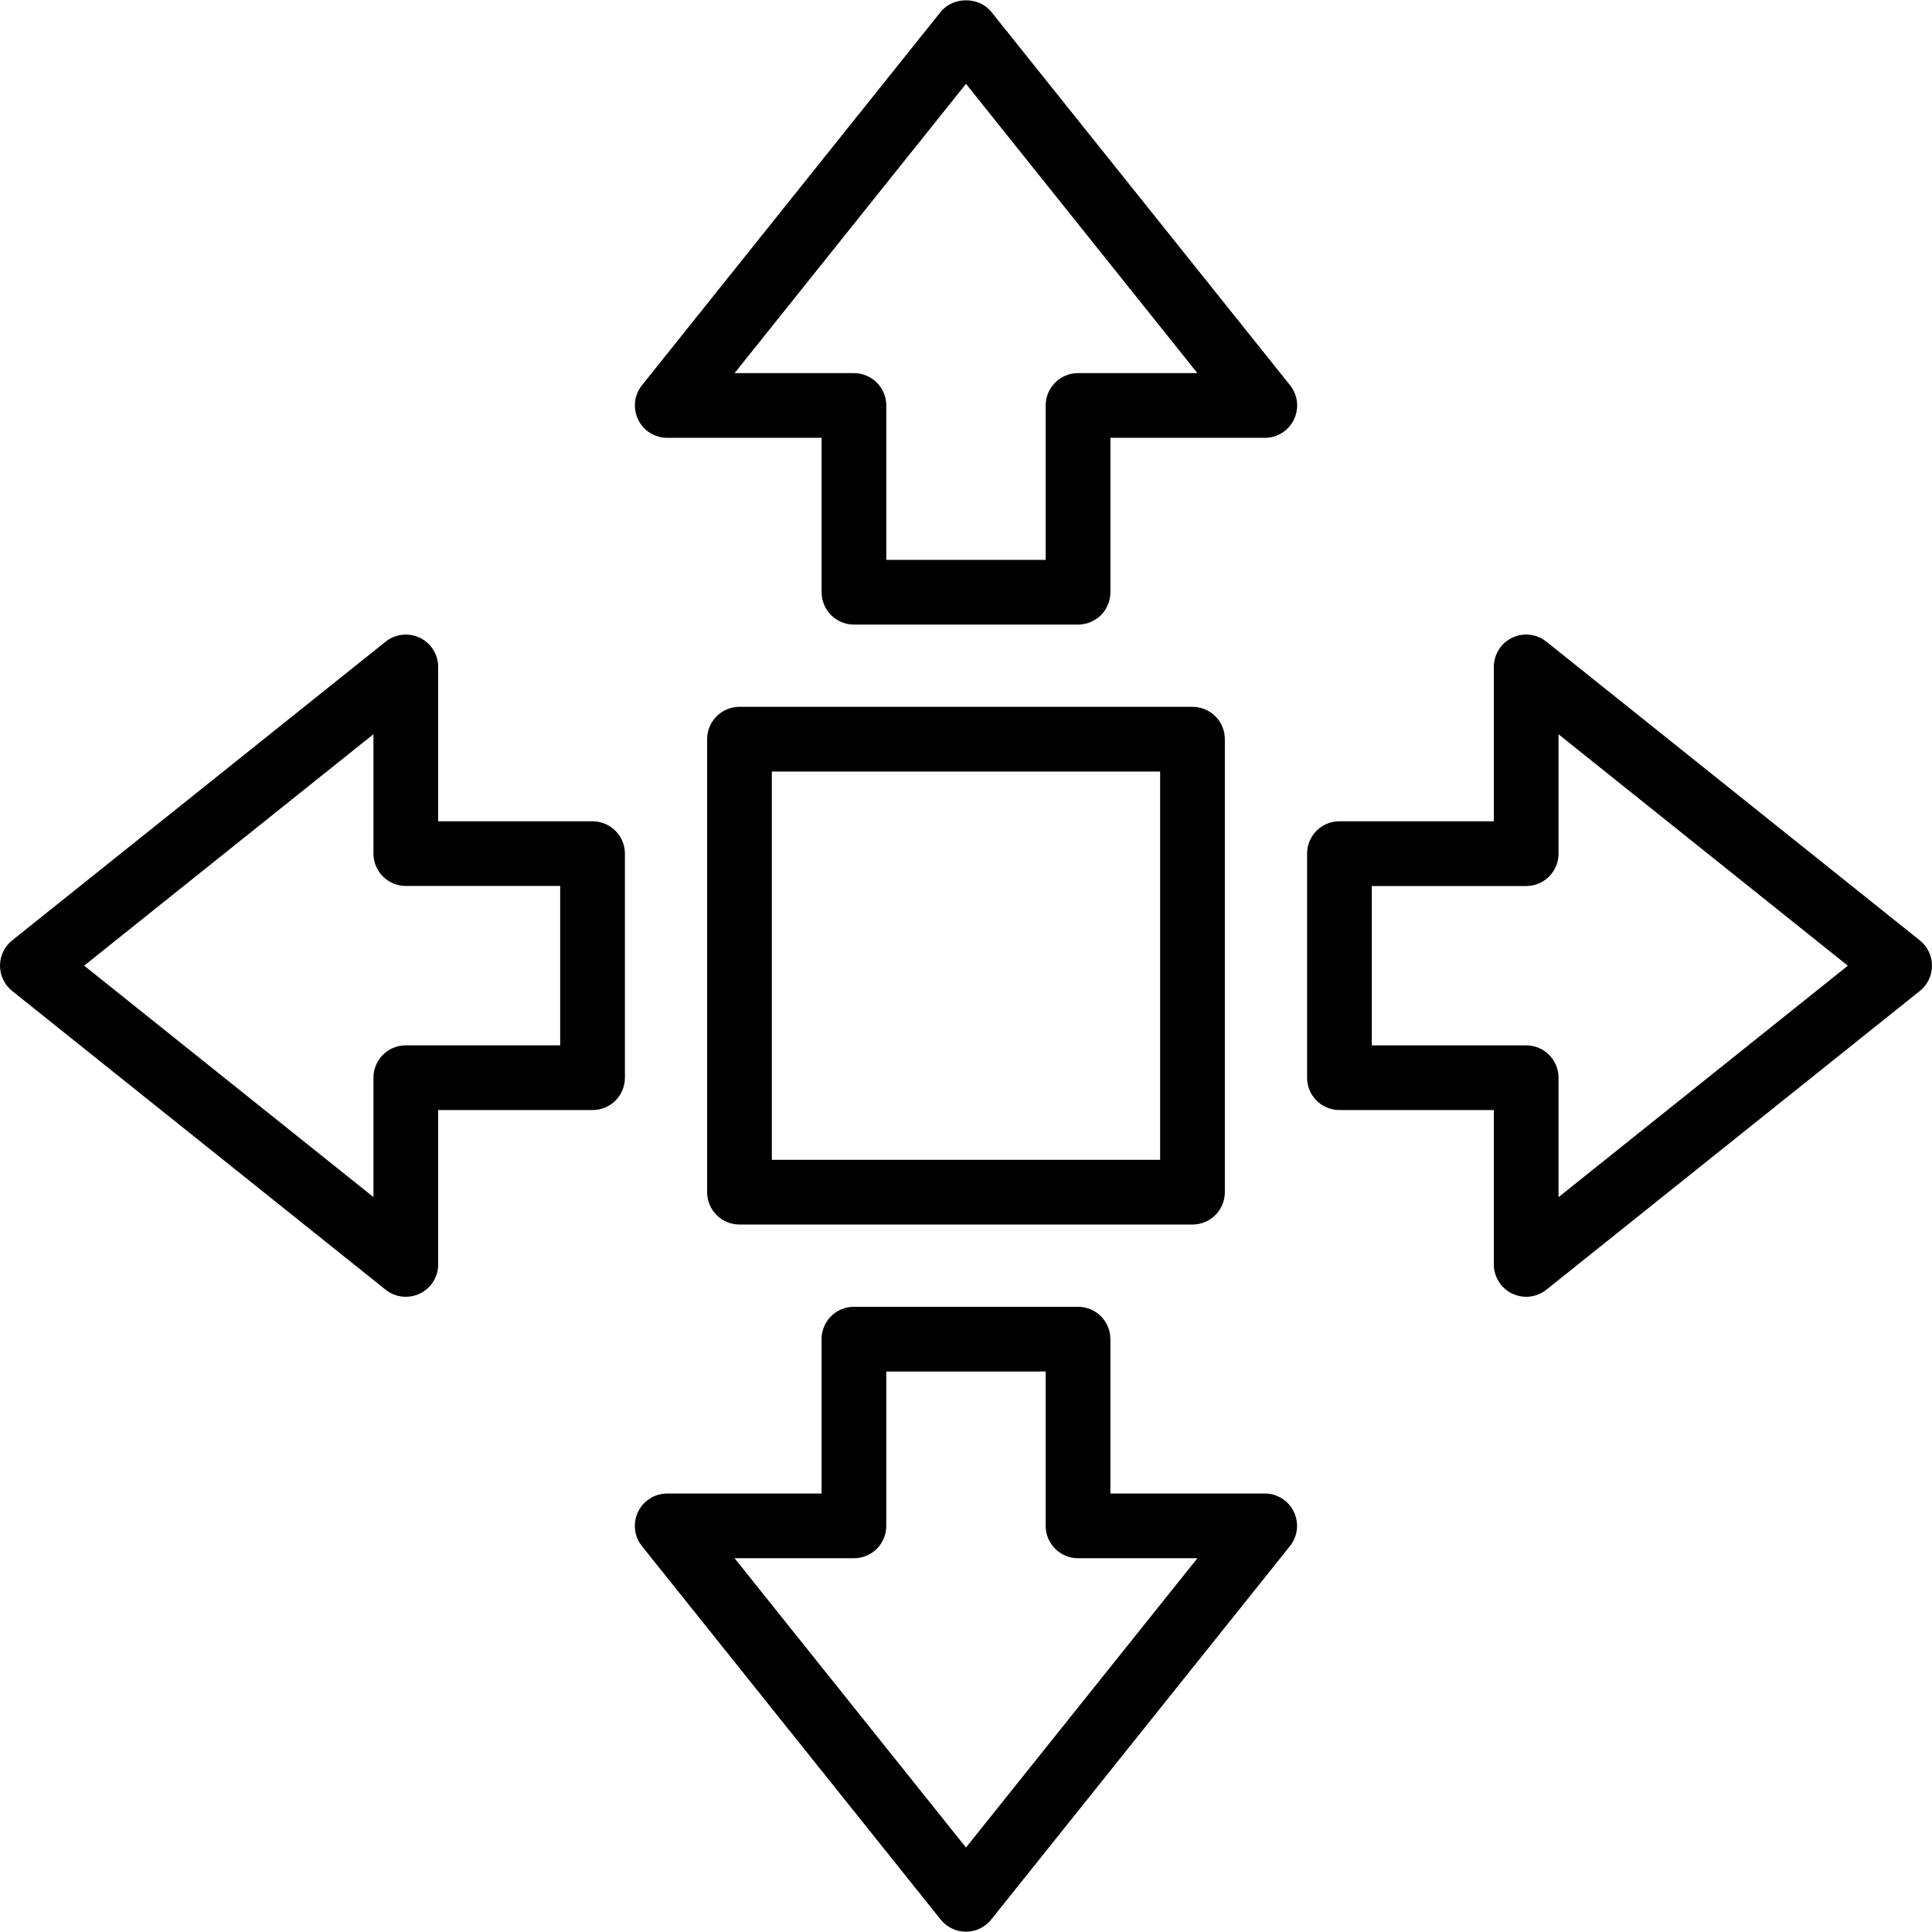
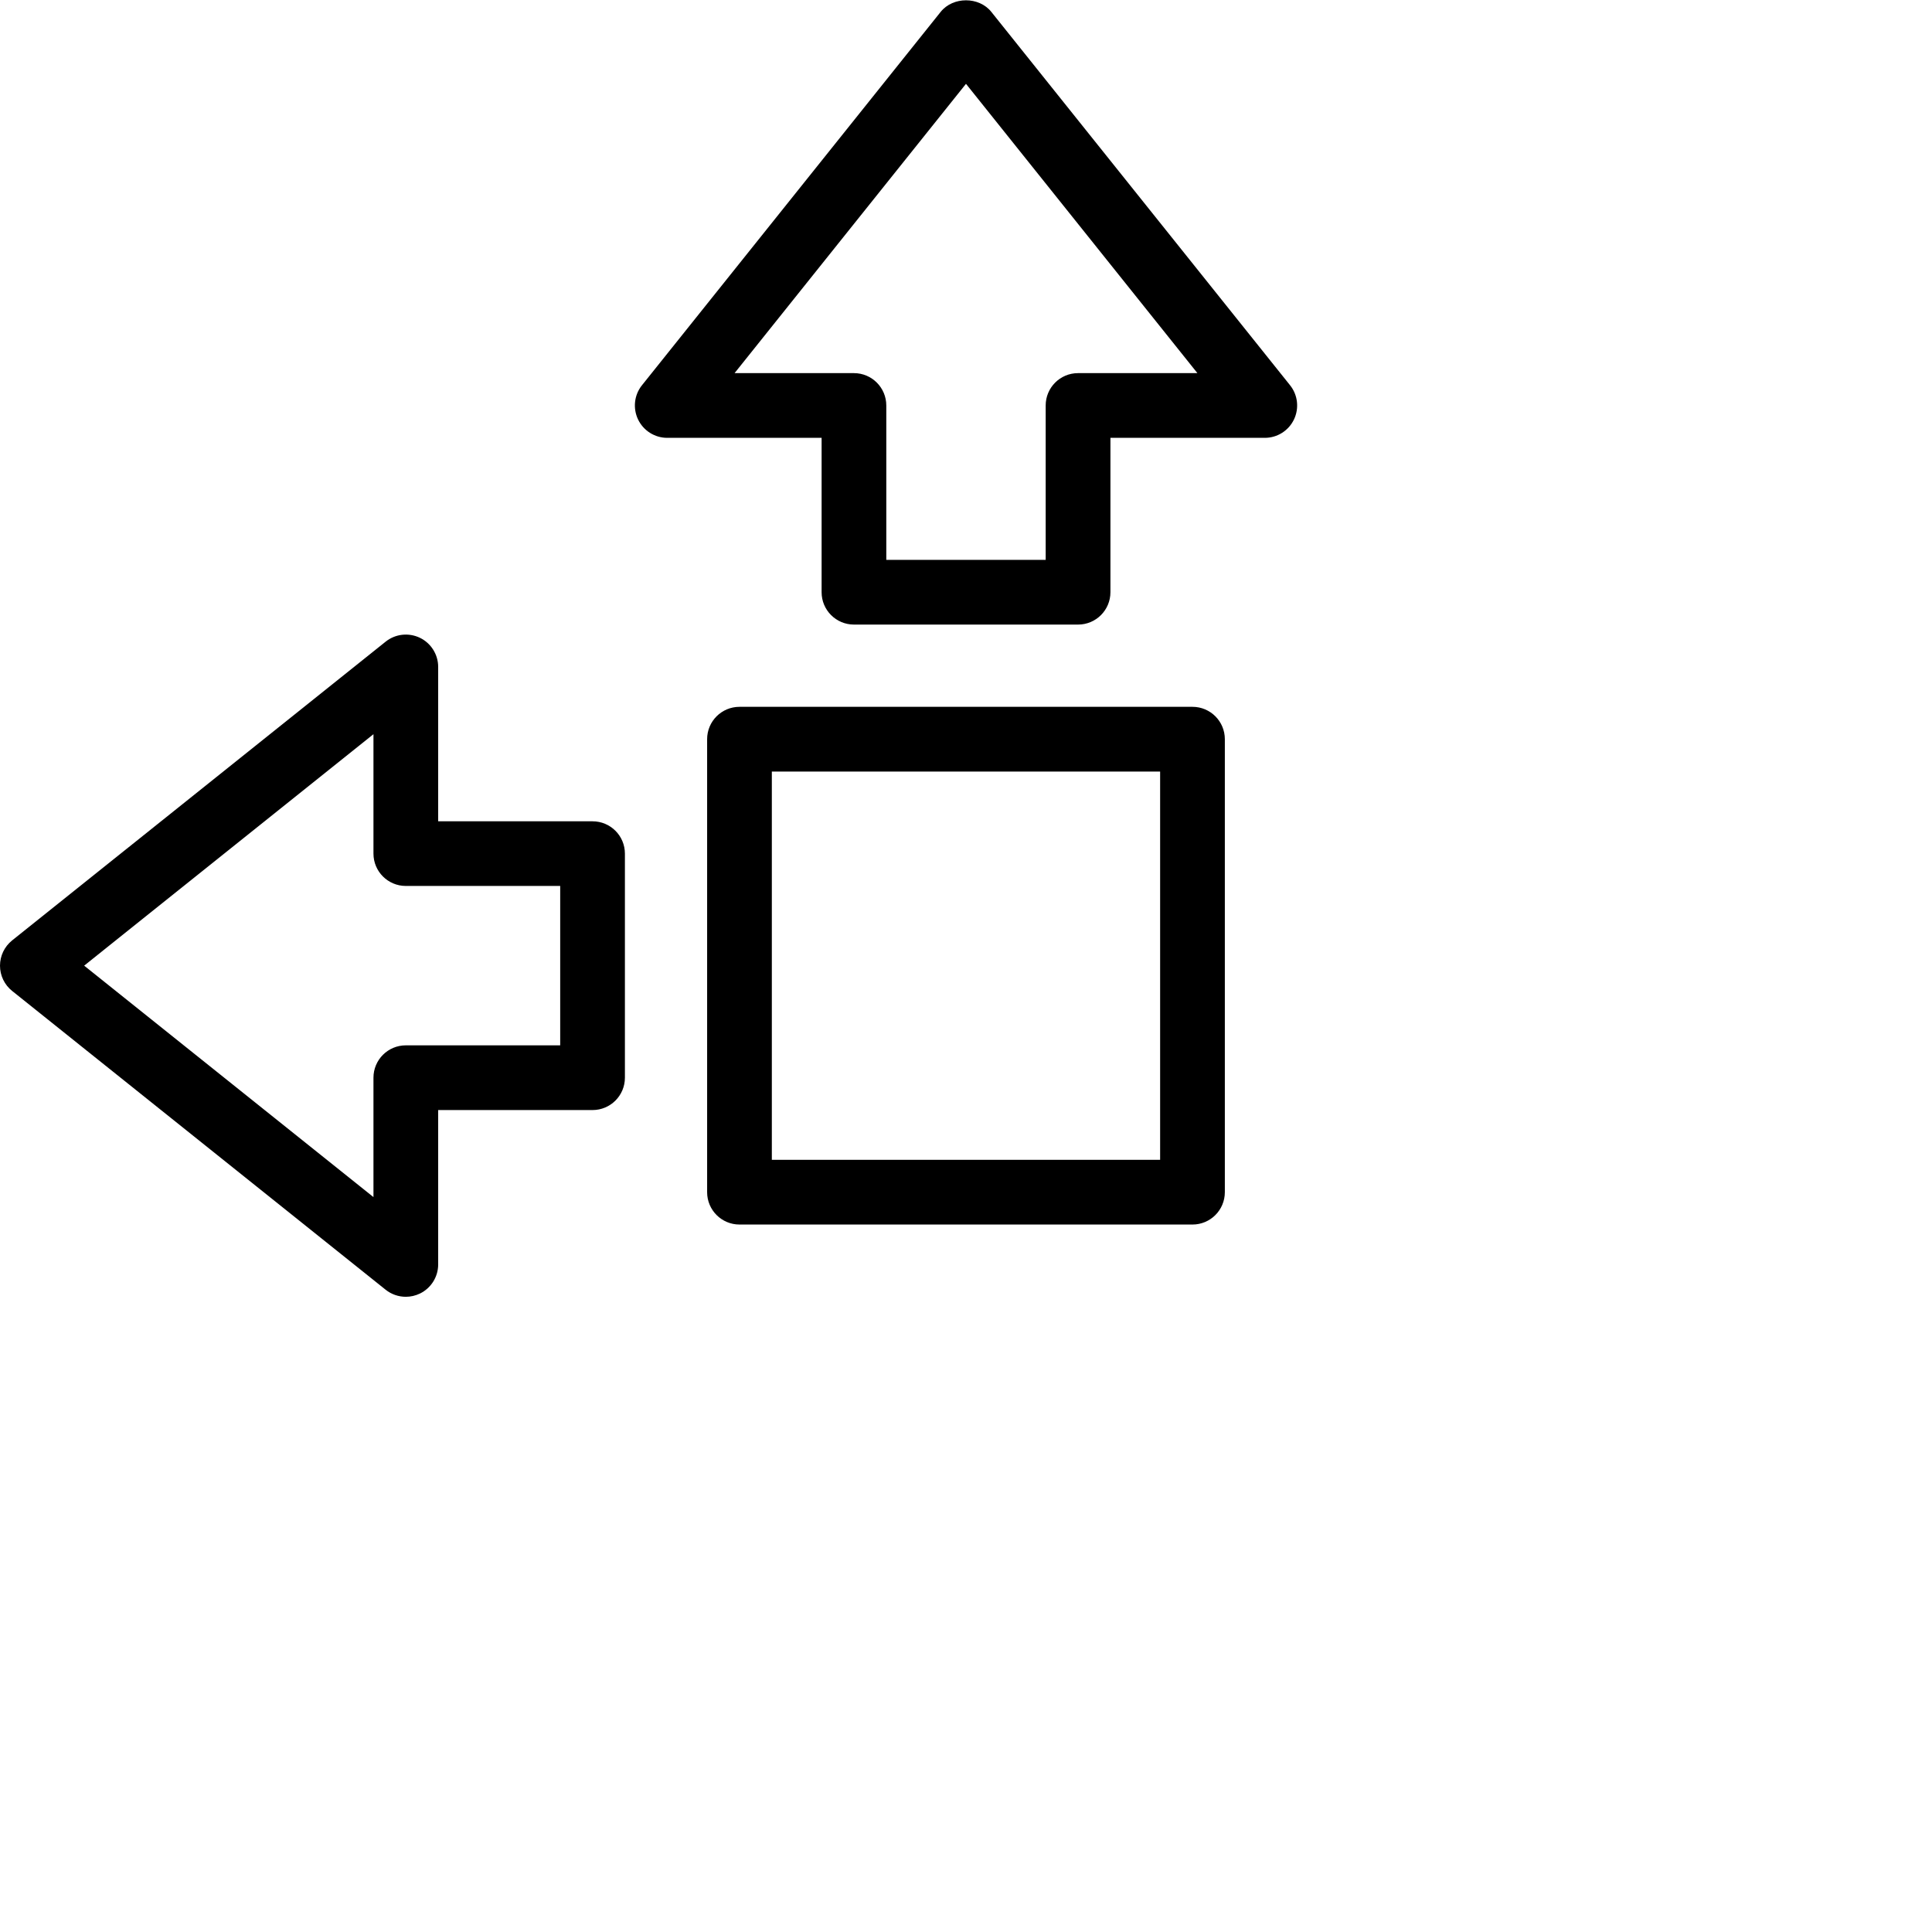
<svg xmlns="http://www.w3.org/2000/svg" fill="#000000" height="800px" width="800px" version="1.1" id="Layer_1" viewBox="0 0 512 512" xml:space="preserve">
  <g>
    <g>
      <path d="M316.02,187.316H195.971c-4.742,0-8.575,3.842-8.575,8.575V315.94c0,4.733,3.833,8.575,8.575,8.575H316.02    c4.742,0,8.575-3.842,8.575-8.575V195.891C324.595,191.158,320.762,187.316,316.02,187.316z M307.445,307.365H204.546V204.466    h102.899V307.365z" />
    </g>
  </g>
  <g>
    <g>
      <path d="M341.882,102.098L262.701,3.135c-3.267-4.073-10.136-4.073-13.403,0l-79.172,98.963c-2.058,2.572-2.452,6.097-1.029,9.072    c1.432,2.975,4.433,4.862,7.726,4.862h40.911v40.911c0,4.733,3.833,8.575,8.575,8.575h59.39c4.742,0,8.575-3.842,8.575-8.575    v-40.911h40.911c3.301,0,6.294-1.886,7.726-4.862C344.335,108.204,343.94,104.671,341.882,102.098z M285.691,98.883    c-4.742,0-8.575,3.842-8.575,8.575v40.911h-42.24v-40.911c0-4.733-3.833-8.575-8.575-8.575h-31.633l61.328-76.668l61.328,76.668    H285.691z" />
    </g>
  </g>
  <g>
    <g>
      <path d="M157.033,217.654h-40.911v-40.911c0-3.293-1.895-6.303-4.853-7.726c-2.984-1.423-6.508-1.029-9.081,1.038L3.216,249.218    C1.183,250.848,0,253.309,0,255.915c0,2.607,1.183,5.068,3.216,6.697l98.972,79.172c1.552,1.243,3.447,1.878,5.359,1.878    c1.26,0,2.538-0.283,3.721-0.849c2.967-1.432,4.853-4.433,4.853-7.726v-40.911h40.911c4.742,0,8.575-3.842,8.575-8.575V226.22    C165.607,221.487,161.766,217.654,157.033,217.654z M148.458,277.027h-40.911c-4.742,0-8.575,3.842-8.575,8.575v31.641    l-76.668-61.336l76.668-61.336v31.641c0,4.733,3.833,8.575,8.575,8.575h40.911V277.027z" />
    </g>
  </g>
  <g>
    <g>
-       <path d="M342.885,400.66c-1.415-2.975-4.408-4.862-7.709-4.862h-40.911v-40.911c0-4.733-3.833-8.575-8.575-8.575h-59.39    c-4.742,0-8.575,3.842-8.575,8.575v40.911h-40.911c-3.301,0-6.294,1.887-7.726,4.862c-1.423,2.967-1.029,6.5,1.029,9.072    l79.172,98.972c1.629,2.032,4.099,3.216,6.697,3.216c2.598,0,5.068-1.183,6.697-3.216l79.172-98.972    C343.914,407.16,344.309,403.636,342.885,400.66z M255.996,489.616l-61.328-76.668h31.633c4.742,0,8.575-3.842,8.575-8.575    v-40.911h42.24v40.911c0,4.733,3.833,8.575,8.575,8.575h31.633L255.996,489.616z" />
-     </g>
+       </g>
  </g>
  <g>
    <g>
-       <path d="M508.784,249.218l-98.972-79.172c-2.581-2.067-6.122-2.461-9.081-1.038c-2.967,1.432-4.853,4.433-4.853,7.726v40.911    h-40.911c-4.742,0-8.575,3.842-8.575,8.575v59.381c0,4.733,3.833,8.575,8.575,8.575h40.911v40.911    c0,3.293,1.895,6.303,4.853,7.726c1.192,0.566,2.452,0.849,3.721,0.849c1.912,0,3.807-0.643,5.359-1.878l98.972-79.172    c2.032-1.621,3.216-4.09,3.216-6.697C512,253.309,510.817,250.848,508.784,249.218z M413.028,317.252V285.61    c0-4.733-3.833-8.575-8.575-8.575h-40.911v-42.231h40.911c4.742,0,8.575-3.842,8.575-8.575v-31.641l76.668,61.336L413.028,317.252    z" />
-     </g>
+       </g>
  </g>
</svg>